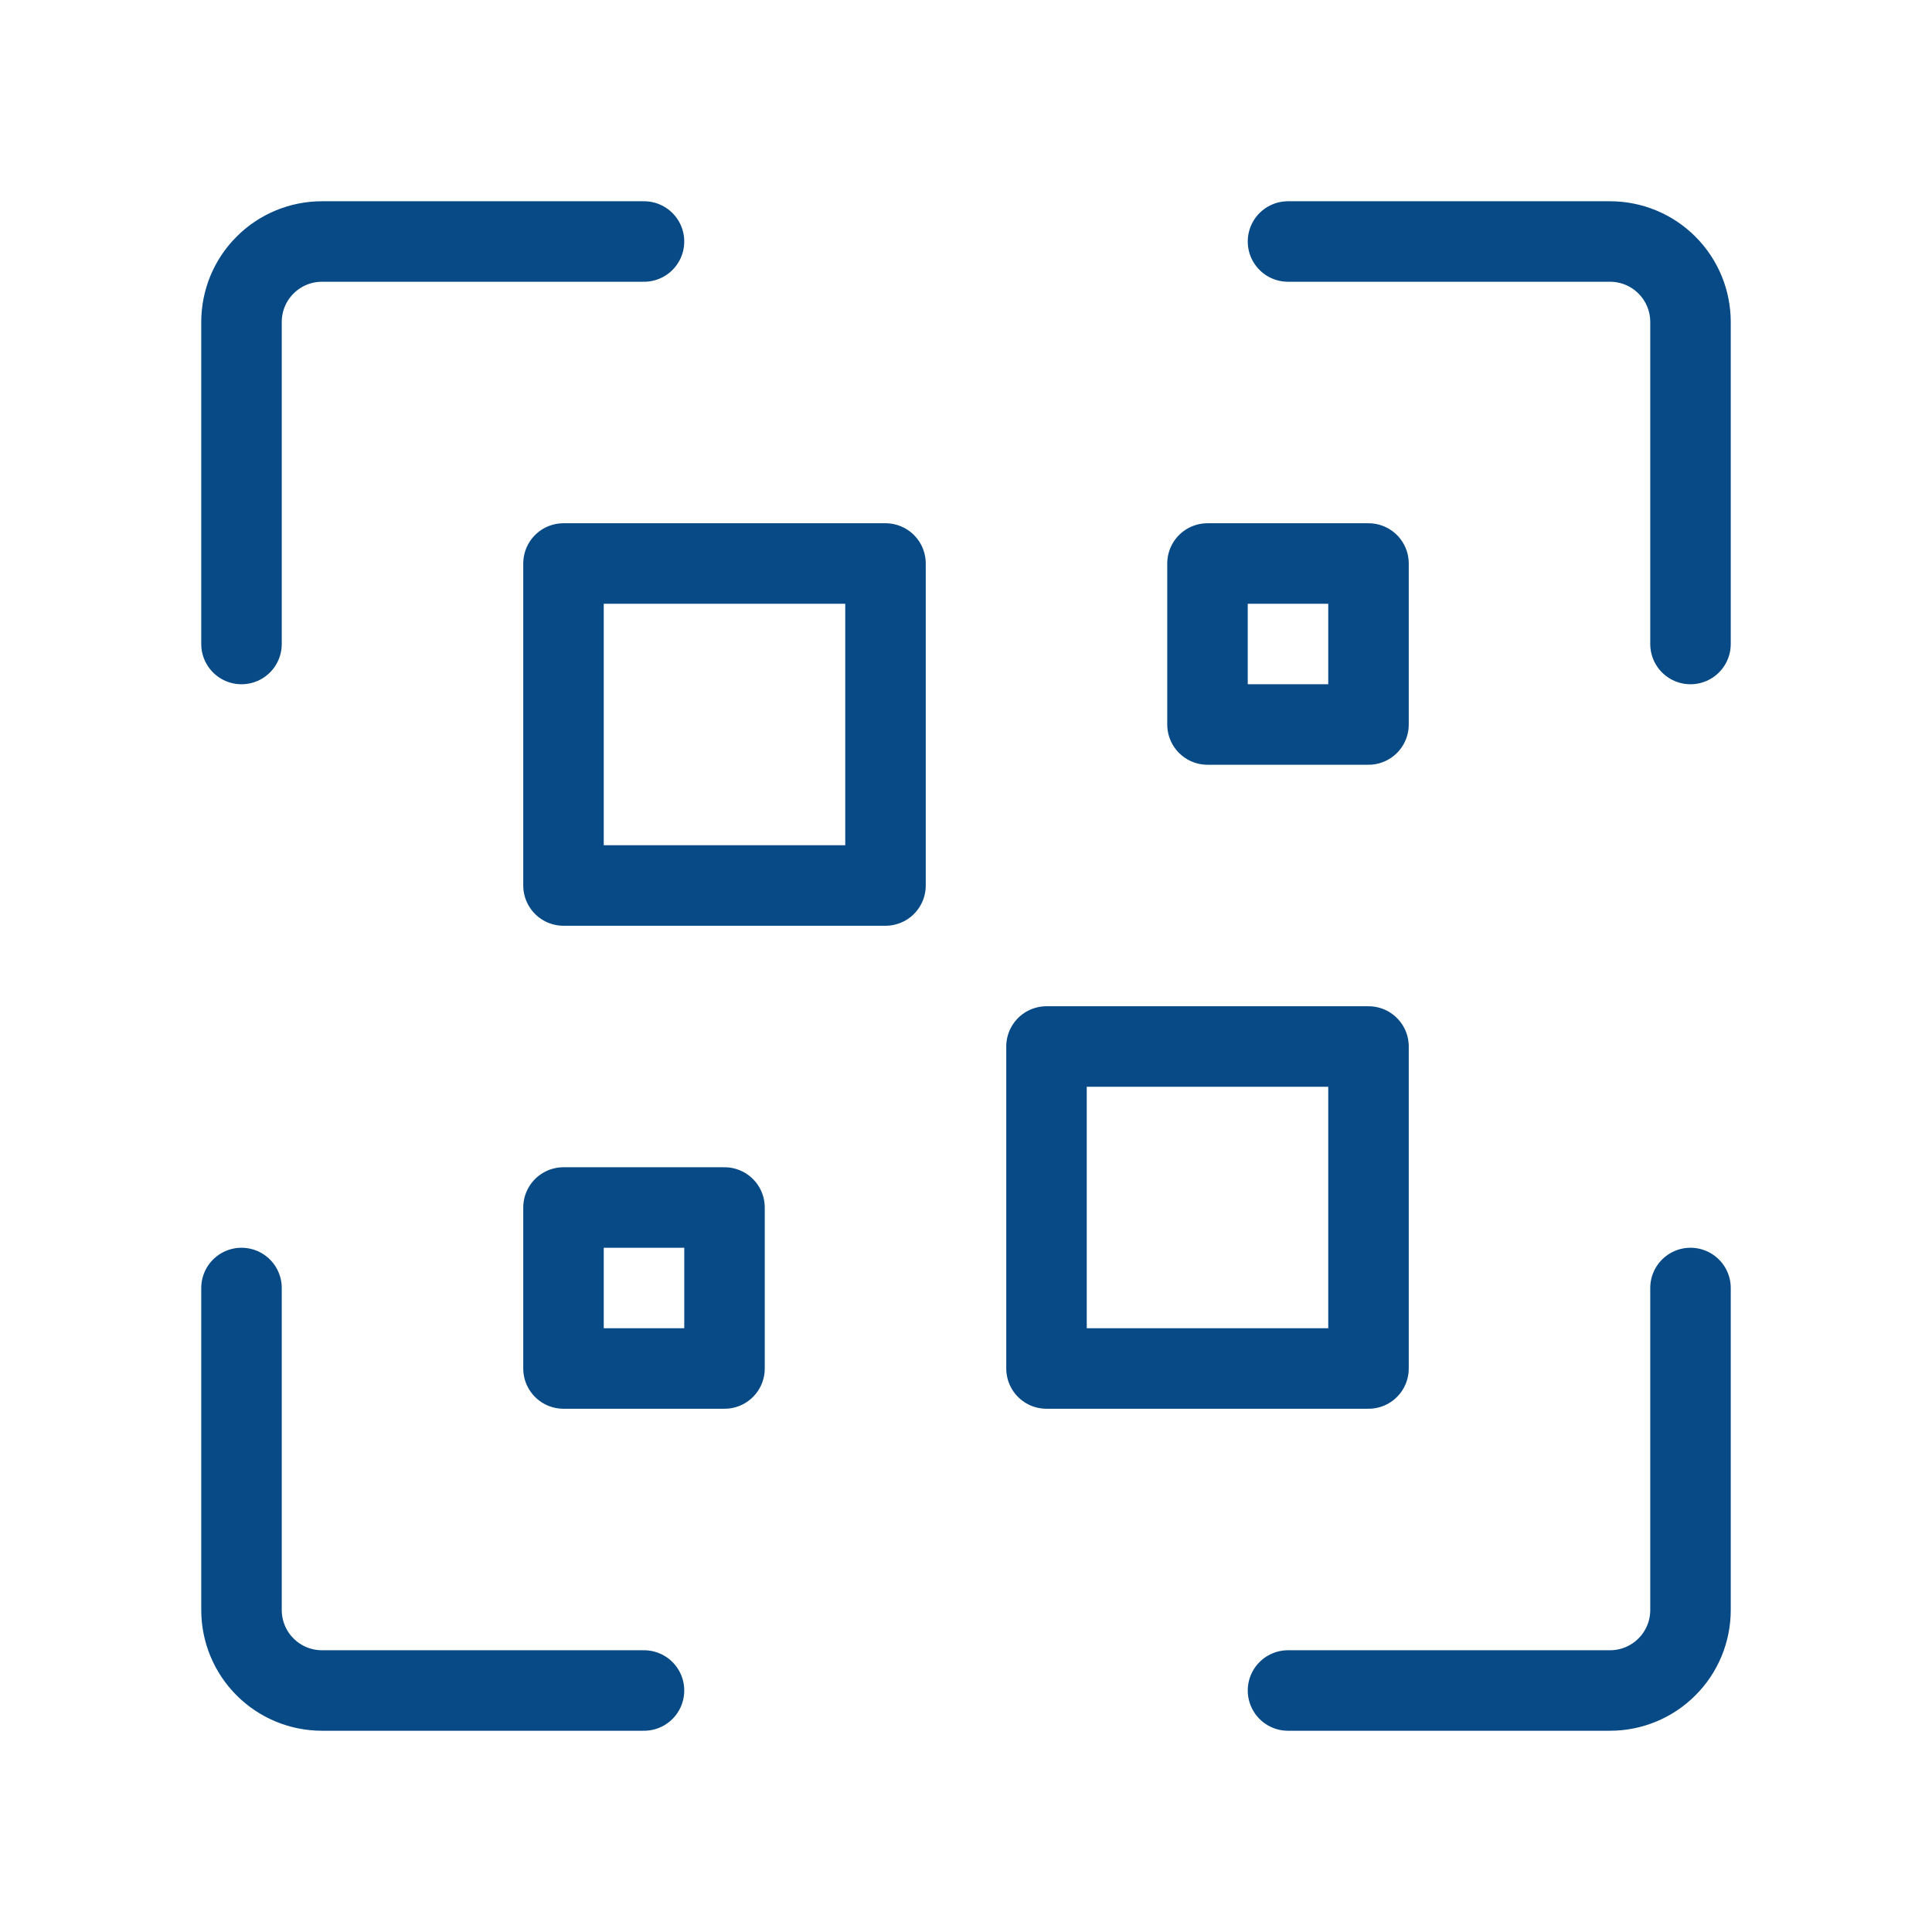
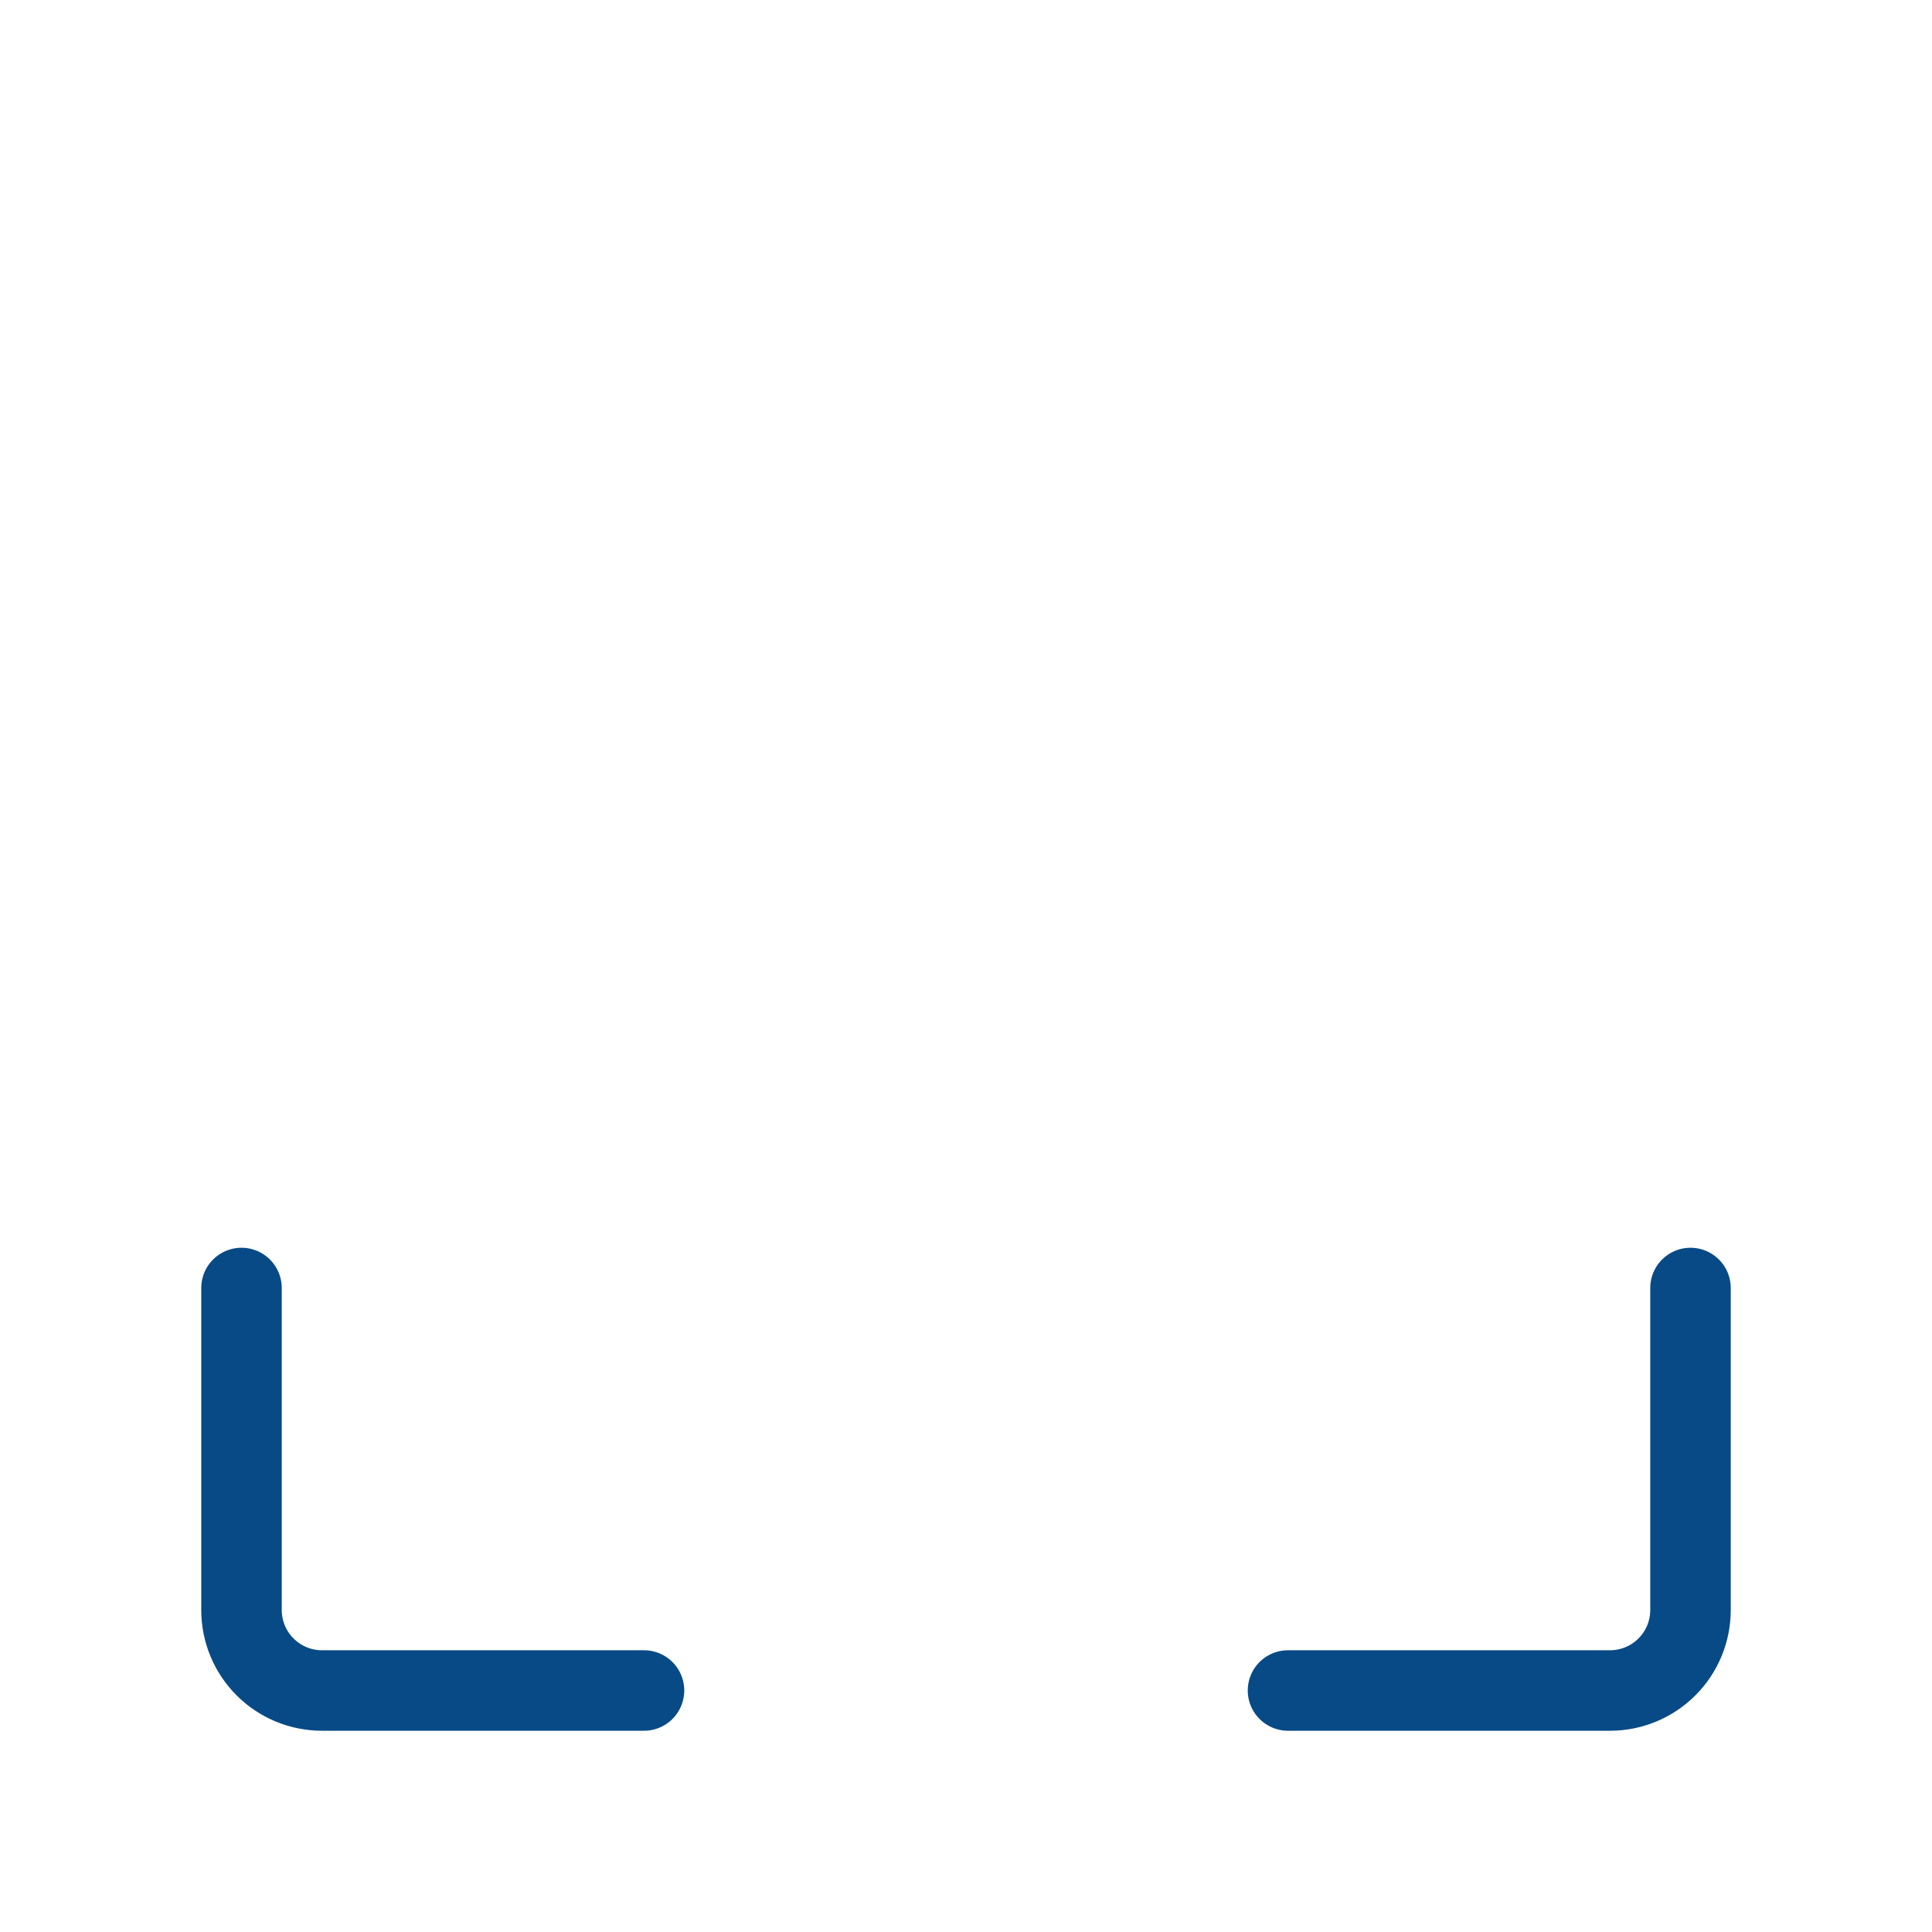
<svg xmlns="http://www.w3.org/2000/svg" width="24" height="24" viewBox="0 0 24 24" fill="none">
-   <path d="M11 11H7V7H11V11ZM17 7H15V9H17V7ZM13 17H17V13H13V17ZM7 17H9V15H7V17Z" stroke="#074A86" stroke-linecap="round" stroke-linejoin="round" />
-   <path d="M8 3H4C3.735 3 3.48 3.105 3.293 3.293C3.105 3.48 3 3.735 3 4V8" stroke="#074A86" stroke-linecap="round" stroke-linejoin="round" />
-   <path d="M21 8V4C21 3.735 20.895 3.48 20.707 3.293C20.52 3.105 20.265 3 20 3H16" stroke="#074A86" stroke-linecap="round" stroke-linejoin="round" />
  <path d="M3 16V20C3 20.265 3.105 20.52 3.293 20.707C3.48 20.895 3.735 21 4 21H8" stroke="#074A86" stroke-linecap="round" stroke-linejoin="round" />
  <path d="M16 21H20C20.265 21 20.52 20.895 20.707 20.707C20.895 20.52 21 20.265 21 20V16" stroke="#074A86" stroke-linecap="round" stroke-linejoin="round" />
</svg>